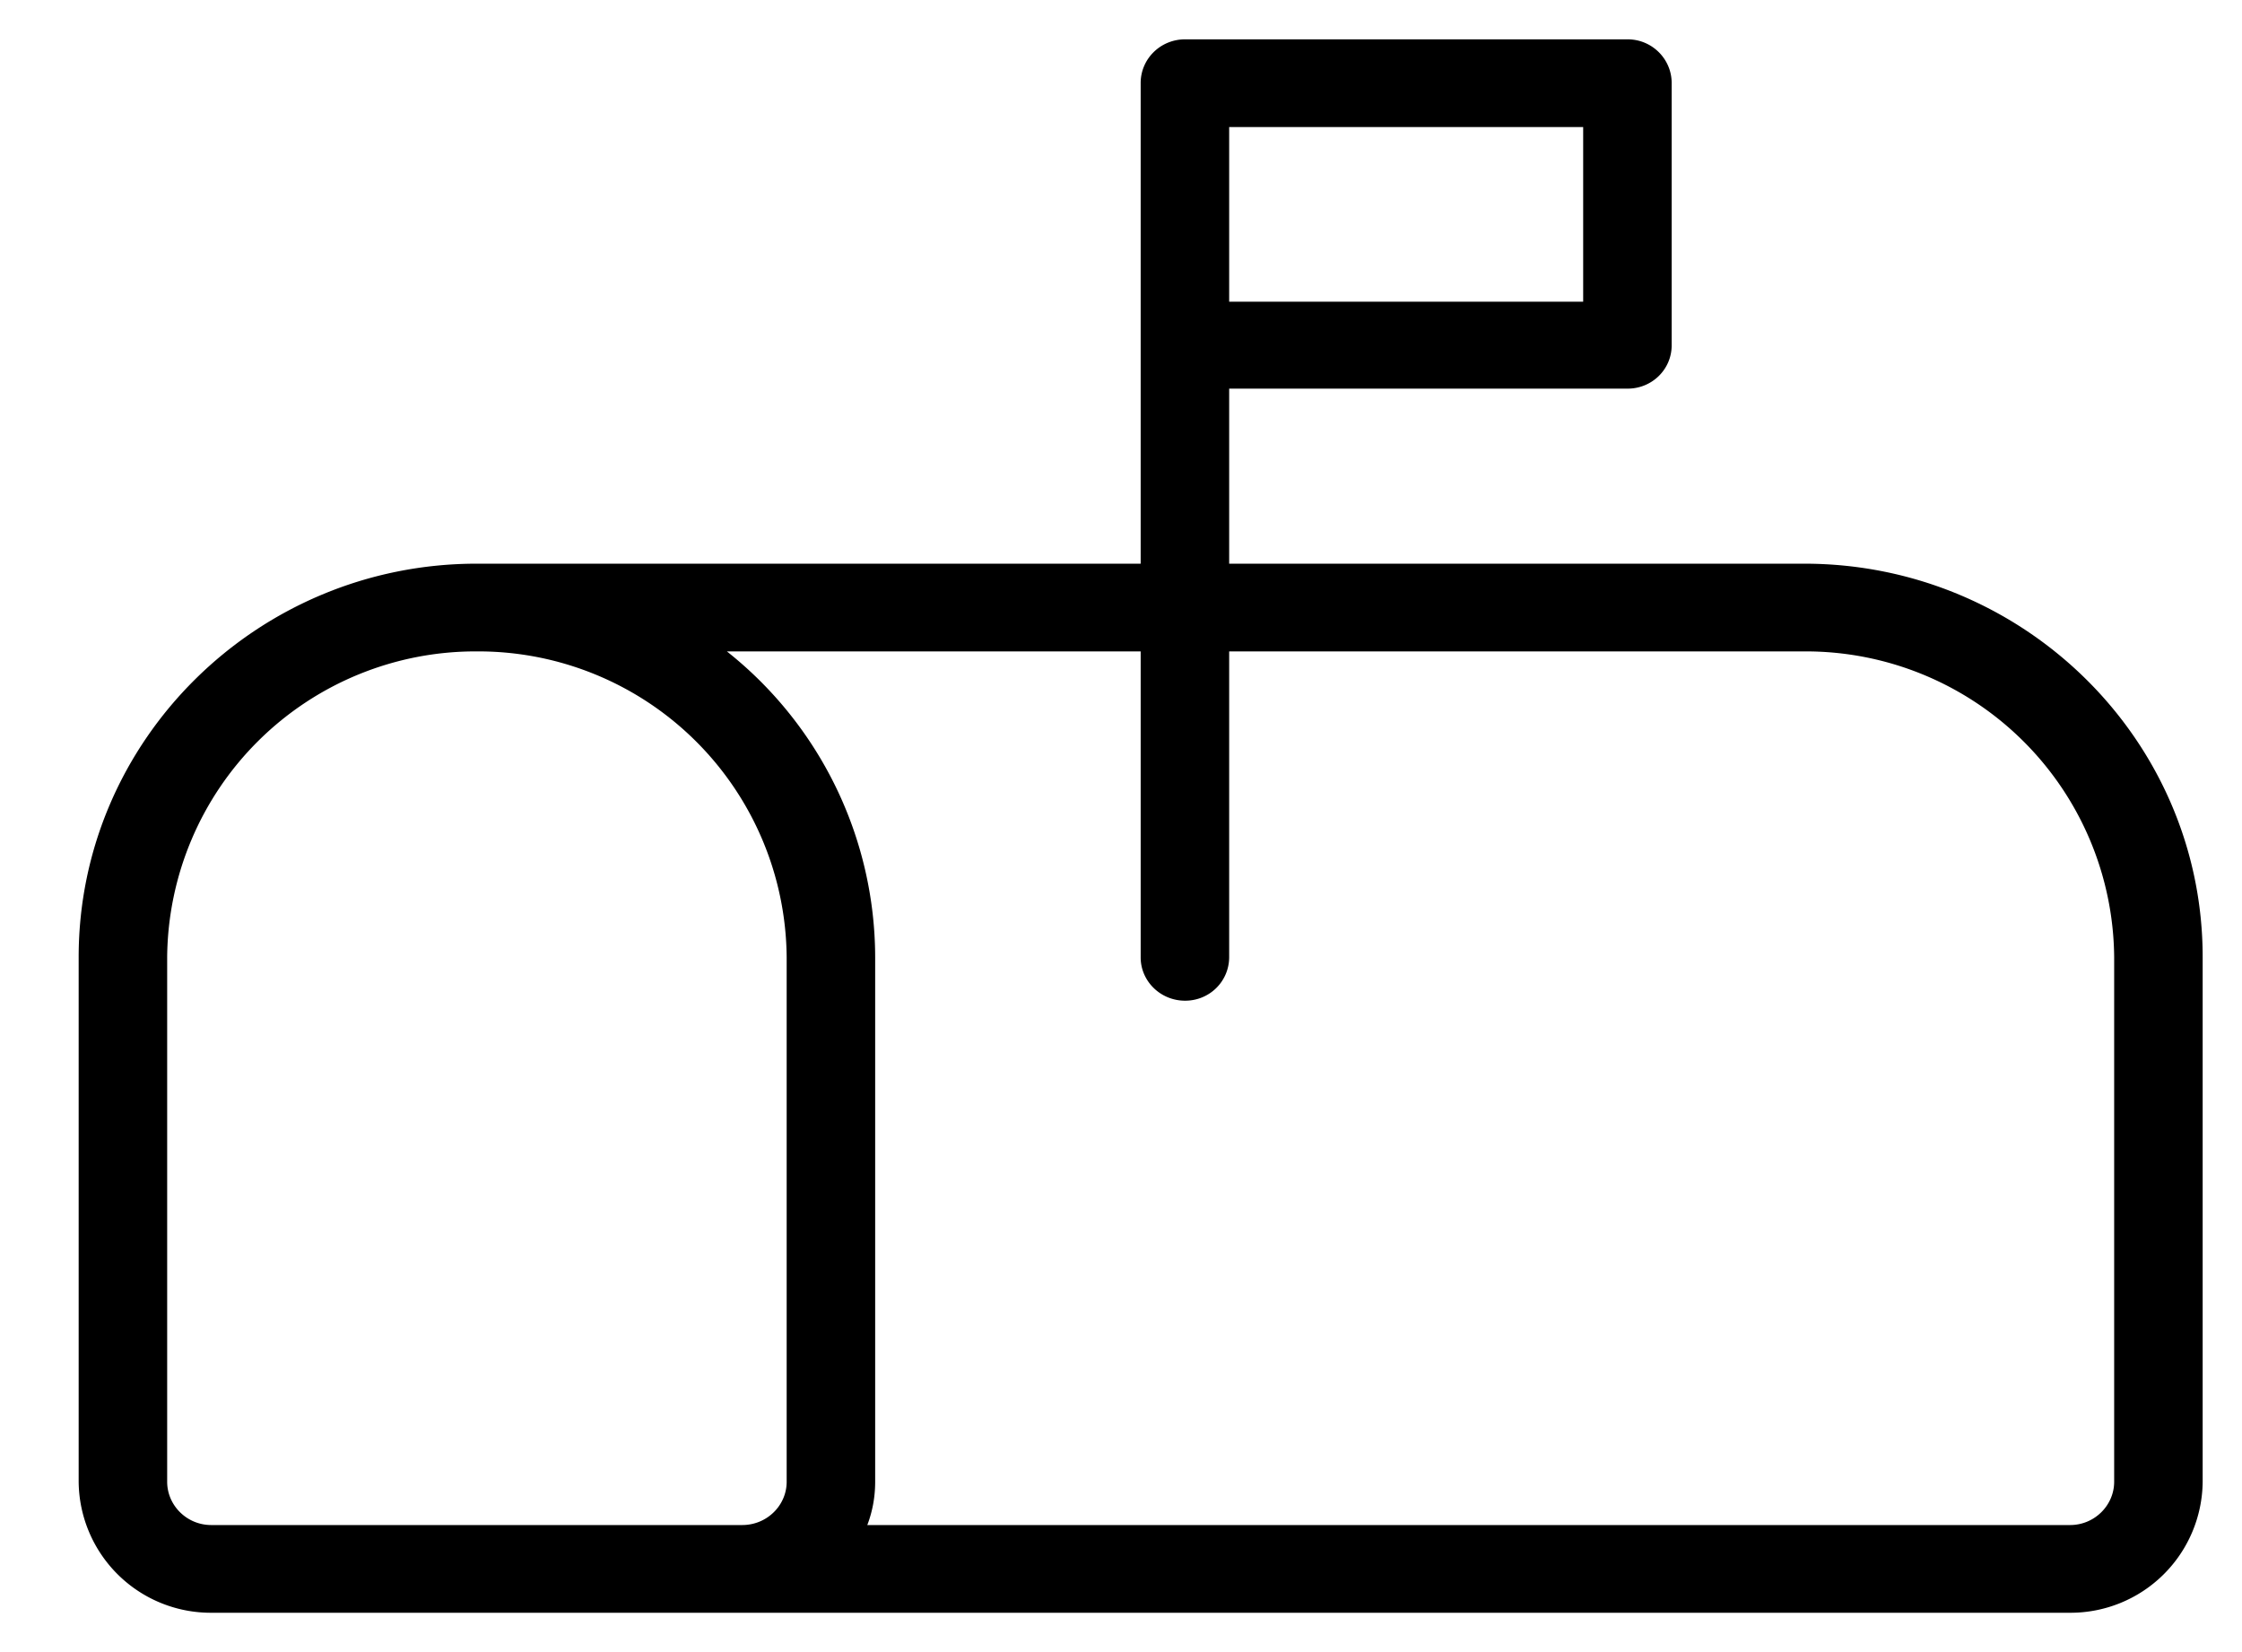
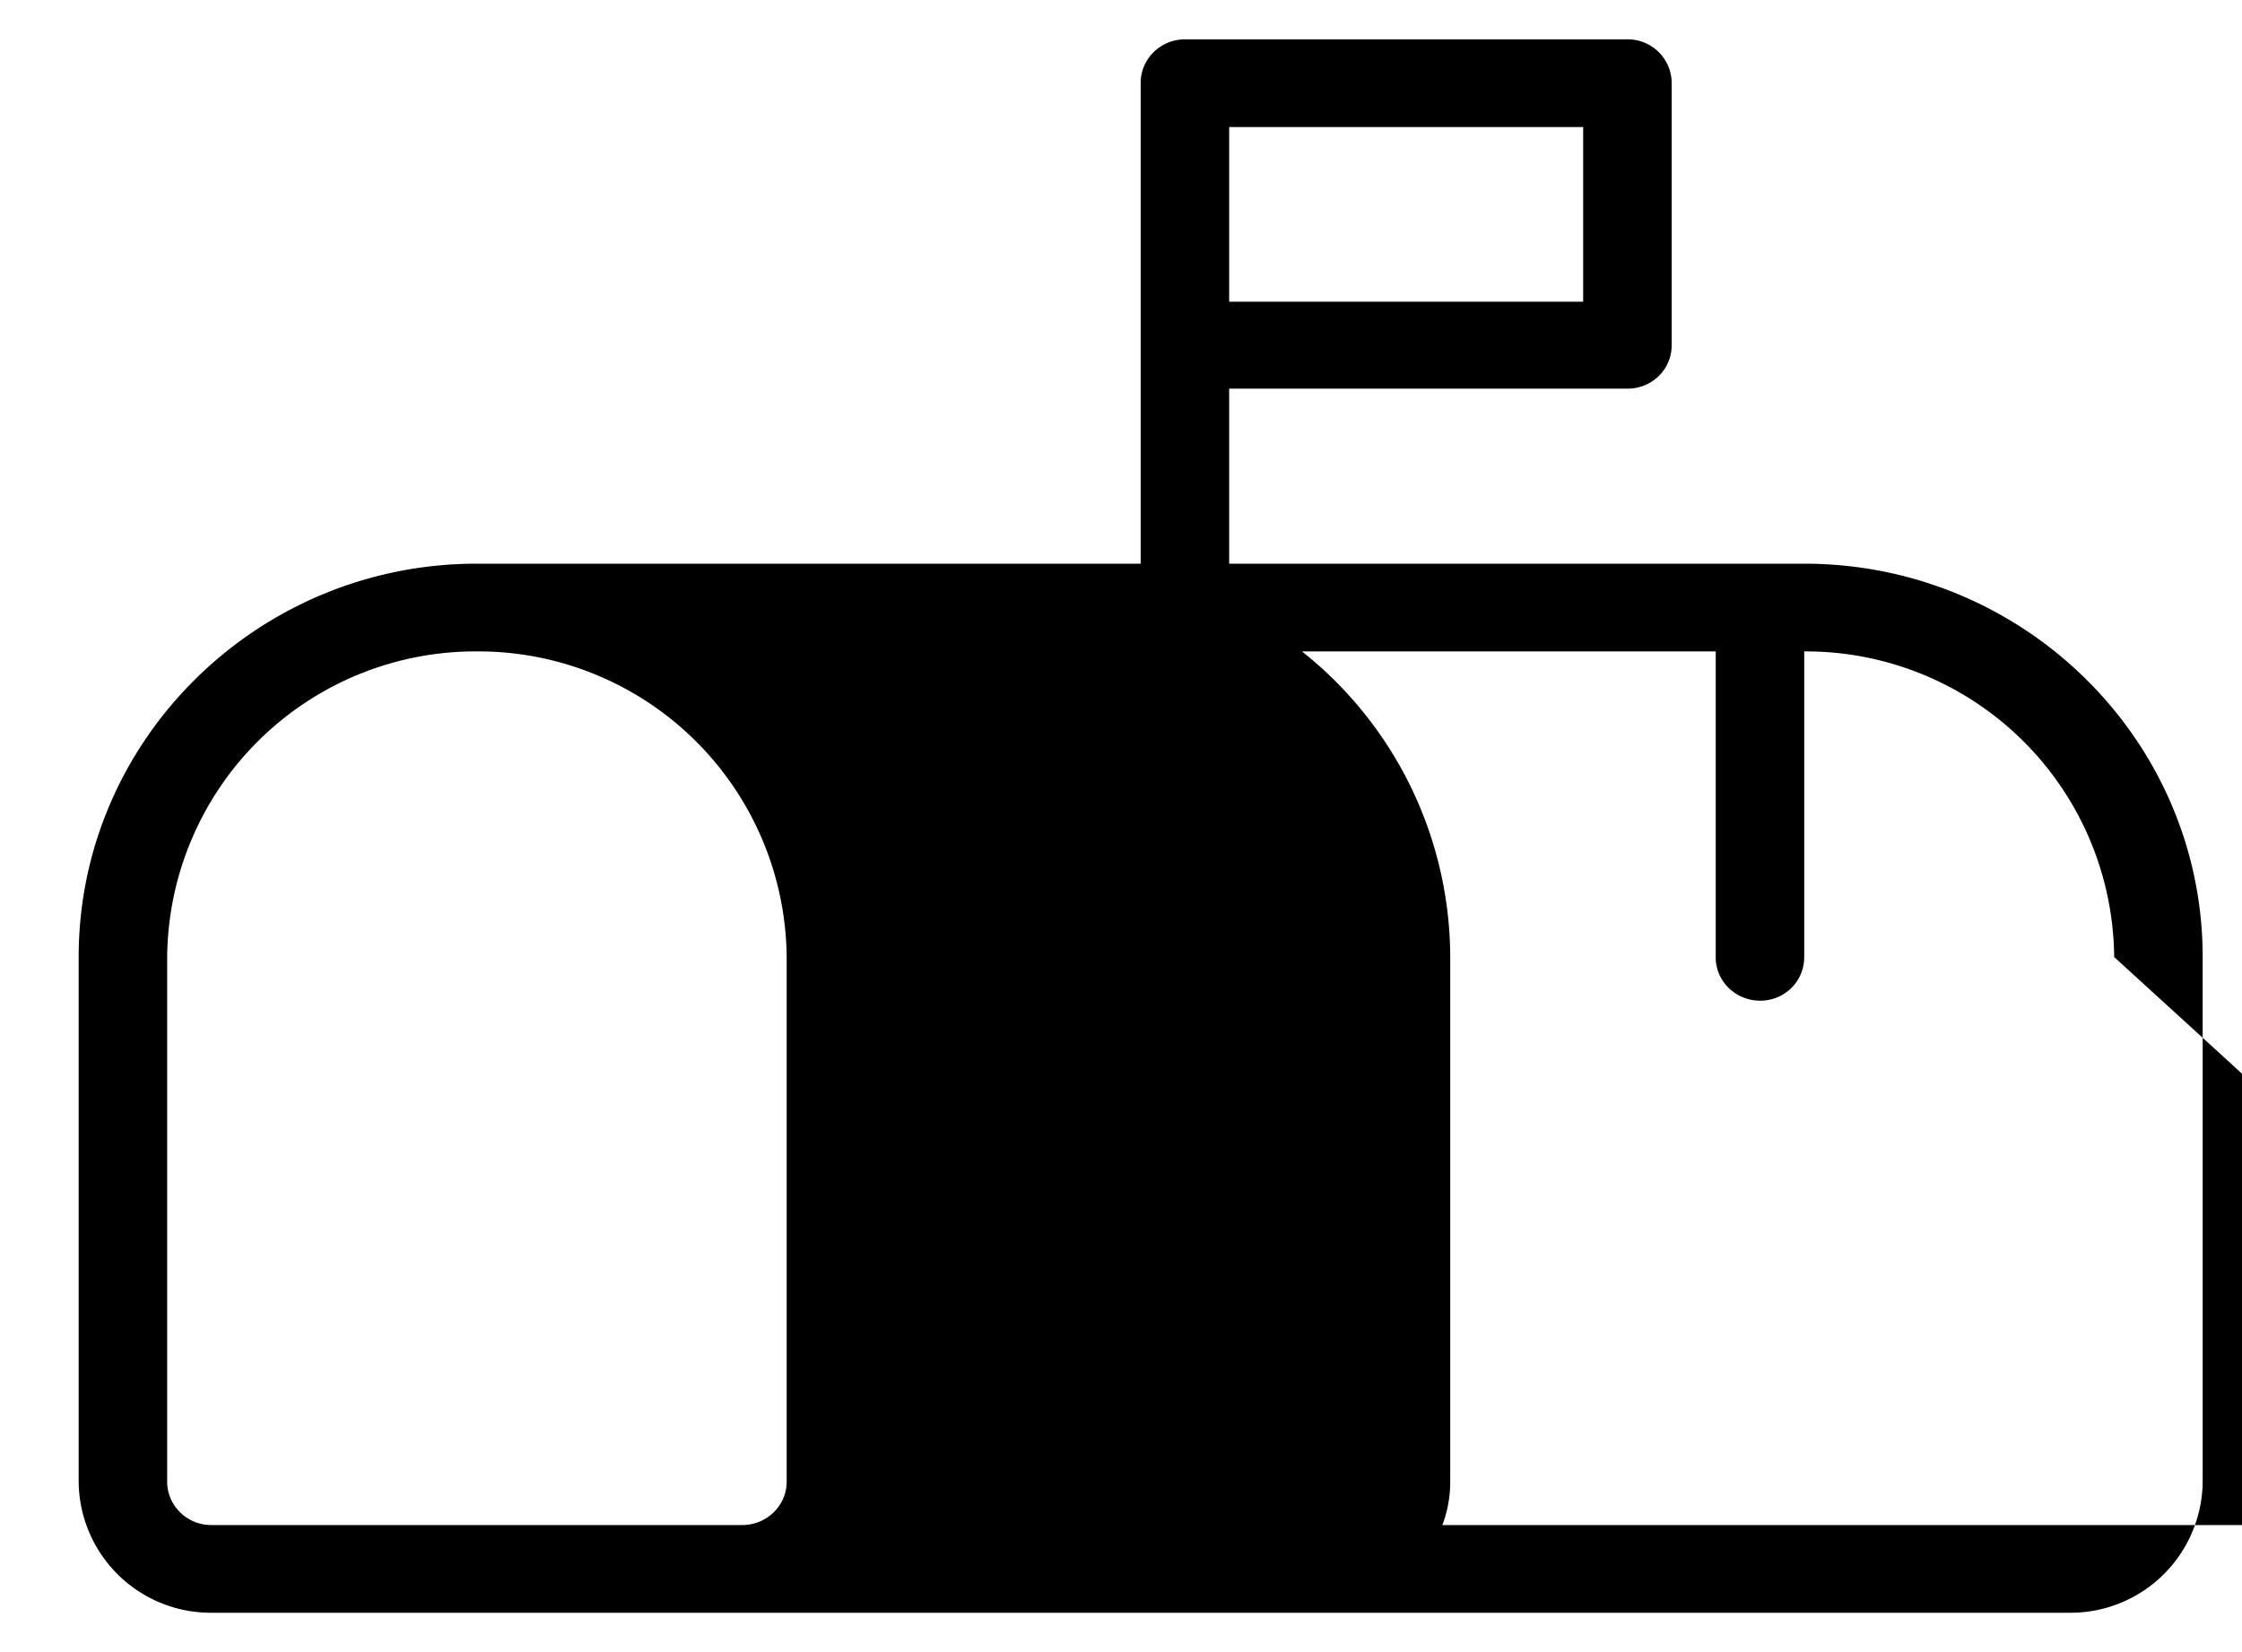
<svg xmlns="http://www.w3.org/2000/svg" xmlns:xlink="http://www.w3.org/1999/xlink" width="57" height="42" viewBox="0 0 57 42">
  <defs>
-     <path id="1pzqa" d="M1153 1031.33v13.34a3.36 3.36 0 0 1-3.37 3.33h-33.73a3.57 3.57 0 0 1-.04 0h-13.48a3.36 3.36 0 0 1-3.38-3.33v-13.34c0-5.51 4.54-10 10.12-10H1126v-12.22c0-.61.5-1.11 1.13-1.11h11.25c.62 0 1.12.5 1.12 1.11v6.67c0 .61-.5 1.1-1.12 1.1h-10.13v4.45h14.62c5.59 0 10.13 4.49 10.13 10zm-2.25 0a7.84 7.84 0 0 0-7.88-7.77h-14.62v7.77c0 .62-.5 1.11-1.12 1.11-.63 0-1.13-.5-1.13-1.1v-7.78h-10.52a9.94 9.94 0 0 1 3.77 7.77v13.34c0 .39-.07.76-.2 1.1h30.58c.62 0 1.12-.5 1.12-1.1zm-49.5 0v13.34c0 .6.5 1.1 1.12 1.1h13.5c.63 0 1.13-.5 1.13-1.1v-13.34a7.84 7.84 0 0 0-7.88-7.77 7.84 7.84 0 0 0-7.87 7.77zm36-21.1h-9v4.44h9z" />
+     <path id="1pzqa" d="M1153 1031.33v13.34a3.36 3.36 0 0 1-3.37 3.33h-33.73a3.57 3.57 0 0 1-.04 0h-13.48a3.36 3.36 0 0 1-3.38-3.33v-13.34c0-5.51 4.54-10 10.12-10H1126v-12.22c0-.61.5-1.11 1.13-1.11h11.25c.62 0 1.12.5 1.12 1.11v6.67c0 .61-.5 1.1-1.12 1.1h-10.13v4.45h14.62c5.59 0 10.13 4.49 10.13 10zm-2.25 0a7.84 7.84 0 0 0-7.88-7.77v7.77c0 .62-.5 1.11-1.12 1.11-.63 0-1.13-.5-1.13-1.1v-7.78h-10.52a9.94 9.94 0 0 1 3.77 7.77v13.34c0 .39-.07.76-.2 1.1h30.58c.62 0 1.12-.5 1.12-1.1zm-49.5 0v13.34c0 .6.5 1.1 1.12 1.1h13.5c.63 0 1.13-.5 1.13-1.1v-13.34a7.84 7.84 0 0 0-7.88-7.77 7.84 7.84 0 0 0-7.87 7.77zm36-21.1h-9v4.44h9z" />
  </defs>
  <g>
    <g transform="translate(-1097 -1007)">
      <use xlink:href="#1pzqa" />
    </g>
  </g>
</svg>